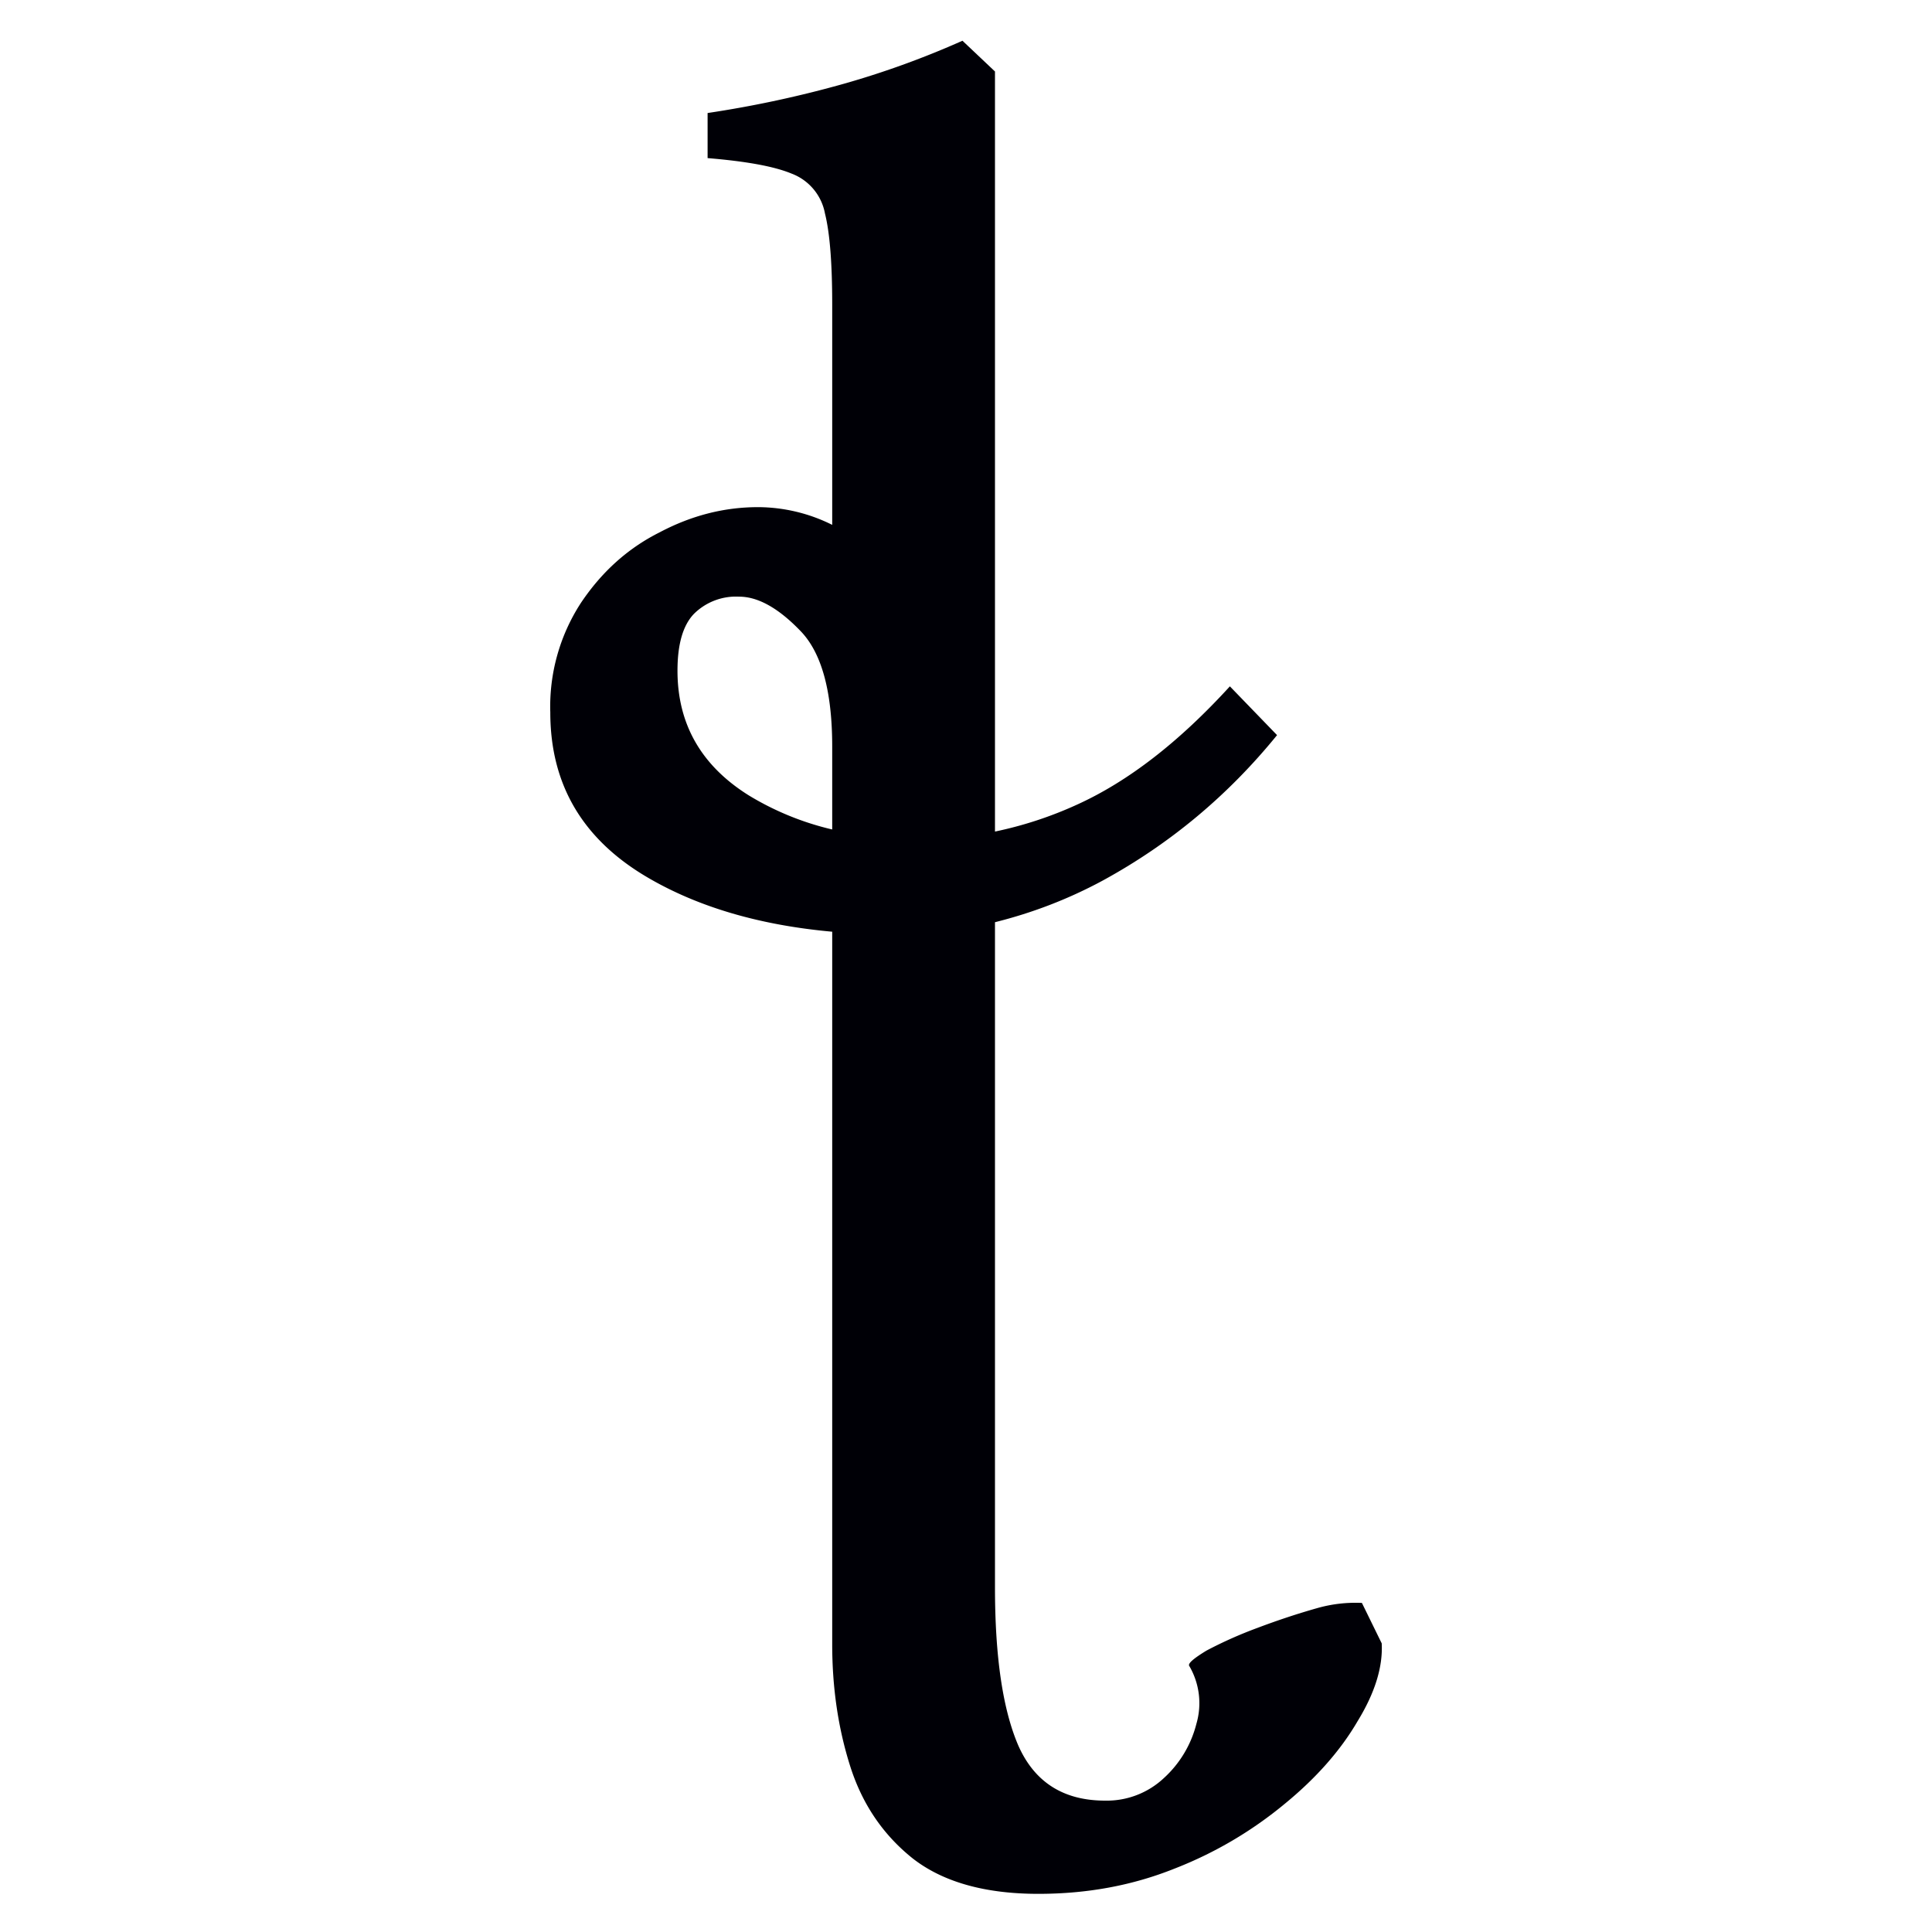
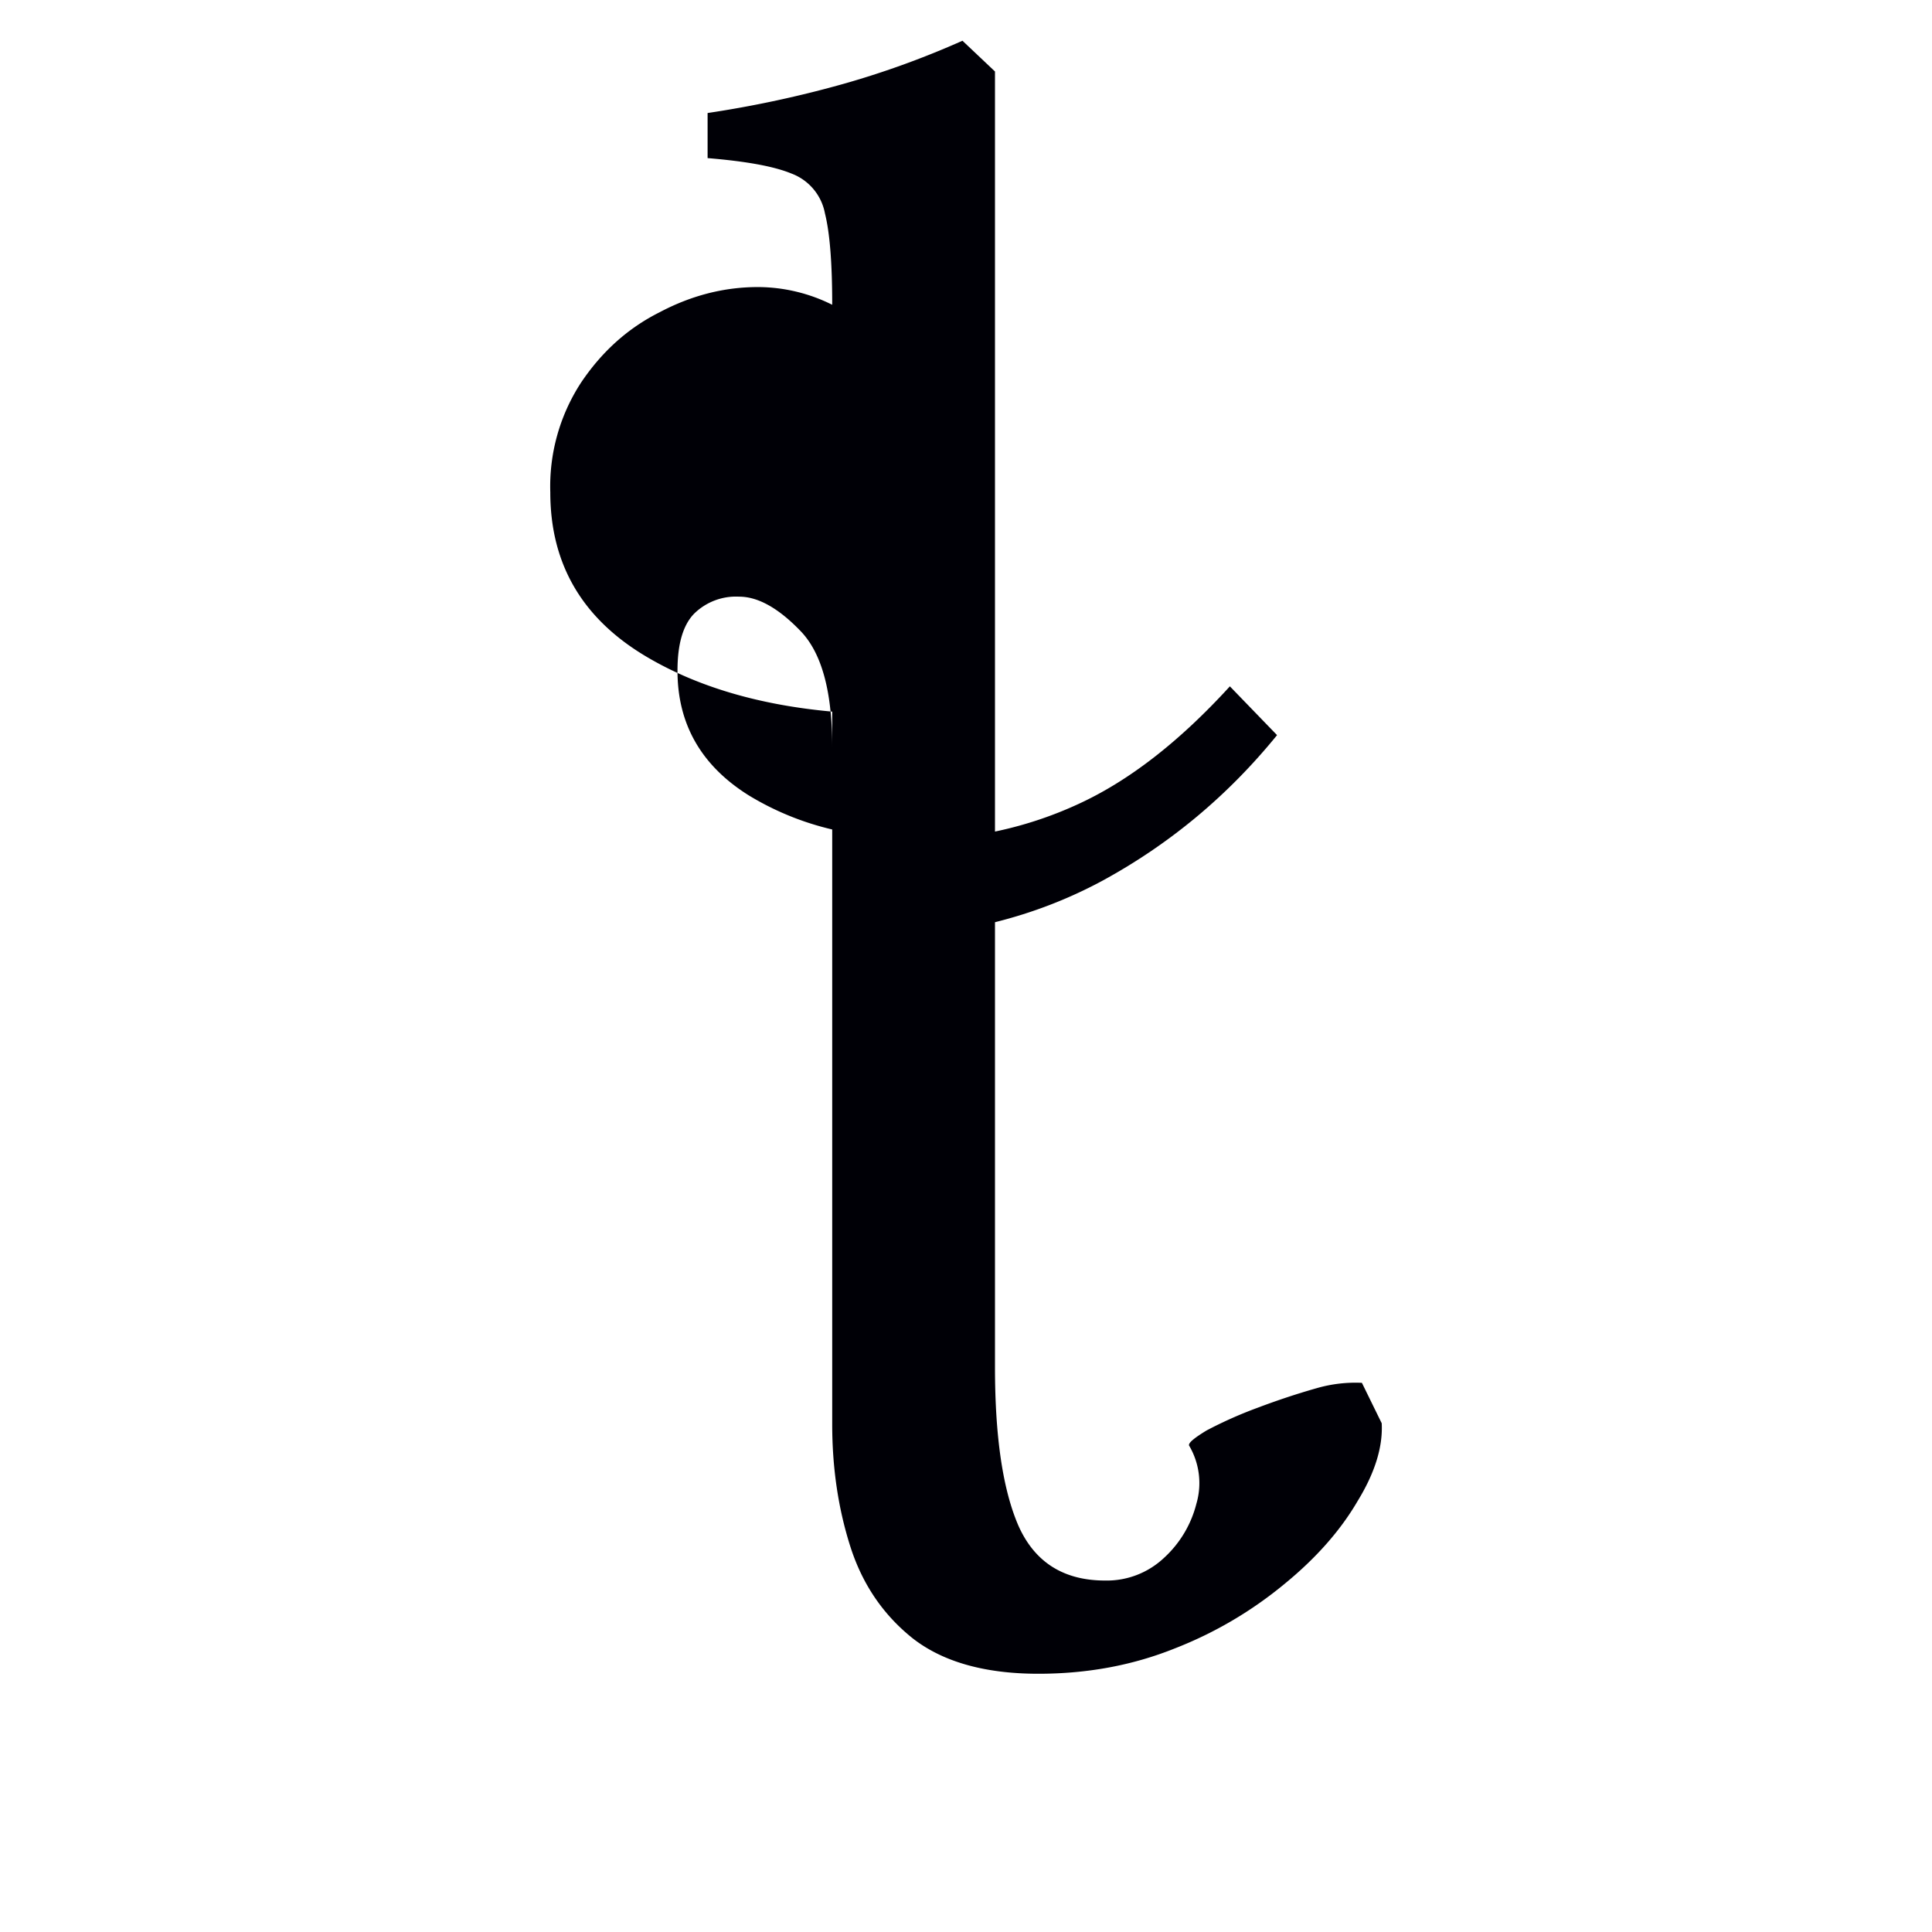
<svg xmlns="http://www.w3.org/2000/svg" width="16" height="16" viewBox="0 0 12 12">
-   <path style="font-style:normal;font-variant:normal;font-weight:400;font-stretch:normal;font-size:11.5px;line-height:0;font-family:'Gentium Book Plus';-inkscape-font-specification:'Gentium Book Plus';font-variant-ligatures:normal;font-variant-caps:normal;font-variant-numeric:normal;font-feature-settings:normal;text-align:start;writing-mode:lr-tb;text-anchor:start;fill:#000006;fill-opacity:1;stroke:none;stroke-width:.15;stroke-linecap:square;stroke-linejoin:bevel;stroke-miterlimit:4;stroke-dasharray:none;stroke-dashoffset:0;stroke-opacity:1;paint-order:markers stroke fill" d="M5.978.253a5.495 5.495 0 0 1-.725.264 6.862 6.862 0 0 1-.858.185v.28c.24.02.412.051.521.096a.329.329 0 0 1 .208.248c.03.12.045.308.045.567V3.26a1.037 1.037 0 0 0-.461-.11c-.21 0-.414.052-.612.157-.199.1-.36.247-.488.438a1.18 1.18 0 0 0-.19.68c0 .449.202.79.606 1.026.318.186.702.296 1.145.336v4.426c0 .27.037.522.112.758.075.236.205.426.388.572.187.146.448.22.78.22.304 0 .585-.052.847-.157a2.48 2.48 0 0 0 .686-.404c.195-.16.345-.331.45-.511.108-.176.158-.338.15-.484l-.123-.251a.87.87 0 0 0-.28.033c-.12.034-.244.075-.371.123a2.61 2.61 0 0 0-.314.14c-.082.05-.118.081-.107.096a.457.457 0 0 1 .044.359.682.682 0 0 1-.202.337.518.518 0 0 1-.365.14c-.258 0-.438-.114-.539-.342-.097-.225-.145-.553-.145-.983V5.728c.228-.057.451-.141.668-.258.42-.229.78-.53 1.084-.904l-.293-.303c-.314.344-.63.59-.95.735a2.4 2.4 0 0 1-.509.167V.444ZM4.591 3.706c.116 0 .242.07.376.208.135.135.202.376.202.724v.514a1.774 1.774 0 0 1-.517-.211c-.295-.184-.444-.442-.444-.775 0-.165.034-.282.102-.353a.37.37 0 0 1 .28-.107z" />
+   <path style="font-style:normal;font-variant:normal;font-weight:400;font-stretch:normal;font-size:11.5px;line-height:0;font-family:'Gentium Book Plus';-inkscape-font-specification:'Gentium Book Plus';font-variant-ligatures:normal;font-variant-caps:normal;font-variant-numeric:normal;font-feature-settings:normal;text-align:start;writing-mode:lr-tb;text-anchor:start;fill:#000006;fill-opacity:1;stroke:none;stroke-width:.15;stroke-linecap:square;stroke-linejoin:bevel;stroke-miterlimit:4;stroke-dasharray:none;stroke-dashoffset:0;stroke-opacity:1;paint-order:markers stroke fill" d="M5.978.253a5.495 5.495 0 0 1-.725.264 6.862 6.862 0 0 1-.858.185v.28c.24.02.412.051.521.096a.329.329 0 0 1 .208.248c.03.12.045.308.045.567a1.037 1.037 0 0 0-.461-.11c-.21 0-.414.052-.612.157-.199.1-.36.247-.488.438a1.18 1.18 0 0 0-.19.68c0 .449.202.79.606 1.026.318.186.702.296 1.145.336v4.426c0 .27.037.522.112.758.075.236.205.426.388.572.187.146.448.22.78.22.304 0 .585-.052.847-.157a2.48 2.48 0 0 0 .686-.404c.195-.16.345-.331.45-.511.108-.176.158-.338.15-.484l-.123-.251a.87.87 0 0 0-.28.033c-.12.034-.244.075-.371.123a2.61 2.61 0 0 0-.314.14c-.082.05-.118.081-.107.096a.457.457 0 0 1 .044.359.682.682 0 0 1-.202.337.518.518 0 0 1-.365.14c-.258 0-.438-.114-.539-.342-.097-.225-.145-.553-.145-.983V5.728c.228-.057.451-.141.668-.258.42-.229.78-.53 1.084-.904l-.293-.303c-.314.344-.63.59-.95.735a2.4 2.4 0 0 1-.509.167V.444ZM4.591 3.706c.116 0 .242.07.376.208.135.135.202.376.202.724v.514a1.774 1.774 0 0 1-.517-.211c-.295-.184-.444-.442-.444-.775 0-.165.034-.282.102-.353a.37.37 0 0 1 .28-.107z" />
</svg>